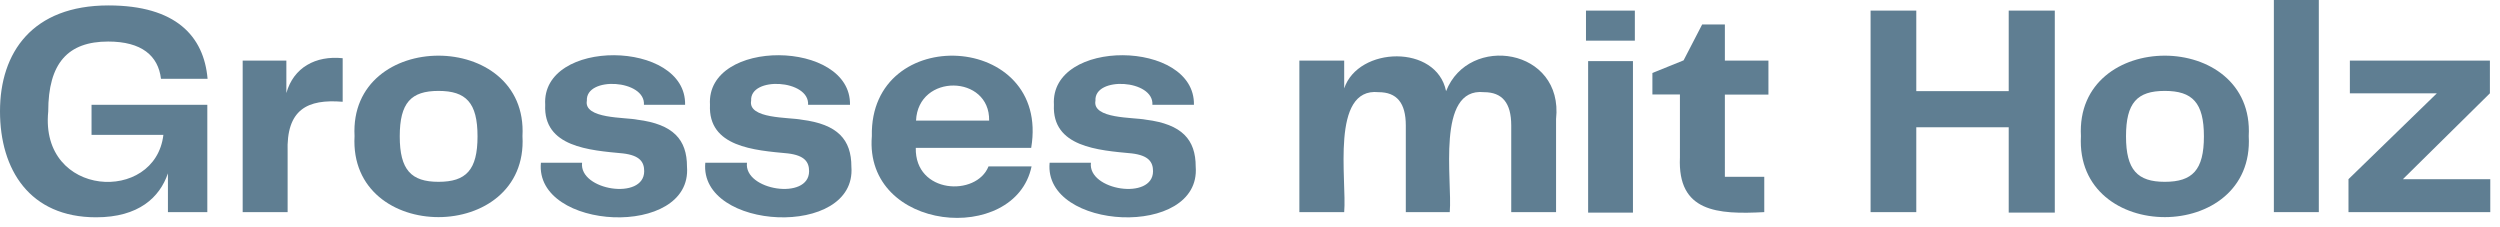
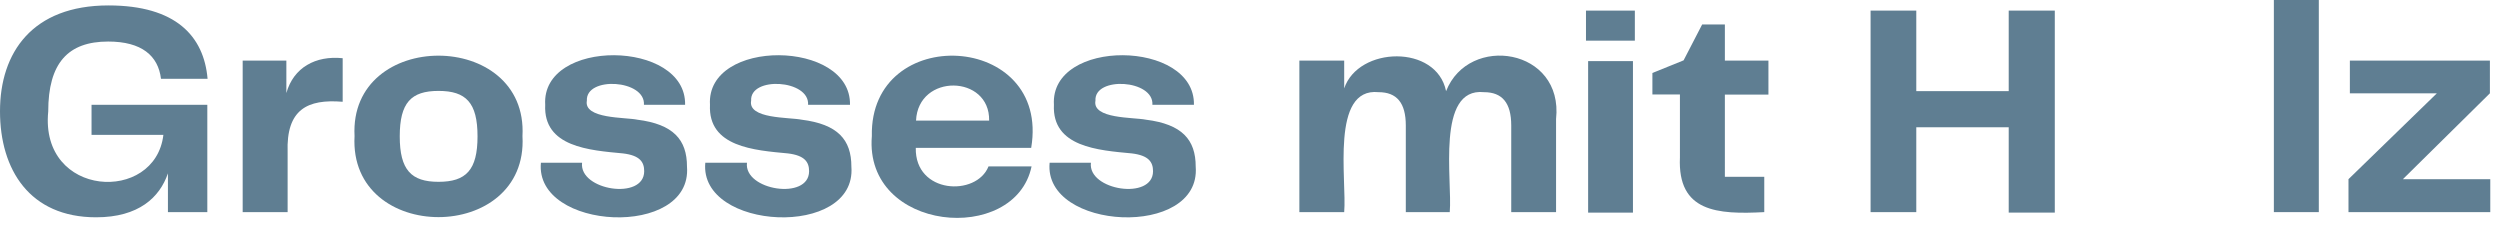
<svg xmlns="http://www.w3.org/2000/svg" viewBox="0 0 198 18">
  <defs>
    <style>.a{fill:#5f7e92;}</style>
  </defs>
  <path class="a" d="M0,8.81C0,4.15,2.57.43,8.59.43c5.33,0,7.56,2.43,7.85,5.81H12.75c-.22-1.82-1.52-2.95-4.18-2.95C5.38,3.29,3.82,5,3.82,8.83c-.68,6.84,8.48,7.31,9.12,1.85H7.25V8.3h9.17v8.5H13.3V13.73c-.65,1.9-2.31,3.48-5.69,3.48C2.35,17.21,0,13.44,0,8.81Z" />
  <path class="a" d="M27.14,4.61V8.06c-2.79-.23-4.48.6-4.36,4V16.8H19.22V4.8h3.46V7.37C23.25,5.34,25,4.39,27.14,4.61Z" />
  <path class="a" d="M28.08,10.78c-.45-8.51,13.76-8.48,13.3,0C41.86,19.32,27.61,19.35,28.08,10.78Zm6.65,3.62c2.18,0,3.09-.93,3.09-3.6s-.91-3.6-3.09-3.6-3.07.94-3.07,3.6S32.57,14.4,34.73,14.4Z" />
  <path class="a" d="M46.1,12.89c-.25,2.19,4.92,3,4.92.67,0-.72-.33-1.25-1.68-1.41-2.64-.25-6.32-.5-6.16-3.85C42.86,3,54.37,3.13,54.26,8.3H51c.13-2-4.62-2.28-4.52-.33-.27,1.46,3.06,1.31,4,1.51,2.85.36,3.93,1.58,3.93,3.72.44,5.71-12.08,5.08-11.57-.31Z" />
  <path class="a" d="M59.16,12.89c-.26,2.19,4.92,3,4.92.67,0-.72-.34-1.25-1.68-1.41-2.64-.25-6.33-.5-6.17-3.85C55.91,3,67.42,3.13,67.32,8.3H64c.13-2-4.62-2.28-4.51-.33-.27,1.46,3,1.31,4,1.51,2.86.36,3.94,1.58,3.94,3.72.44,5.71-12.08,5.08-11.57-.31Z" />
  <path class="a" d="M78.29,13.18H81.7c-1.3,6.25-13.27,5.21-12.65-2.4-.19-9,14.17-8.26,12.62.93H72.53C72.45,15.36,77.33,15.59,78.29,13.18ZM72.55,9.55h5.79C78.41,5.91,72.72,5.79,72.55,9.55Z" />
  <path class="a" d="M86.4,12.89c-.26,2.19,4.92,3,4.92.67,0-.72-.34-1.25-1.68-1.41-2.65-.25-6.33-.5-6.17-3.85C83.15,3,94.66,3.13,94.56,8.3H91.27c.13-2-4.62-2.28-4.51-.33-.27,1.46,3,1.31,4,1.51,2.86.36,3.94,1.58,3.94,3.72.44,5.71-12.08,5.08-11.57-.31Z" />
  <path class="a" d="M123.24,9.43V16.8h-3.55V9.94c0-1.8-.72-2.64-2.16-2.64-3.81-.39-2.49,7-2.71,9.5h-3.48V9.94c0-1.8-.72-2.64-2.16-2.64-3.82-.39-2.5,7-2.72,9.5h-3.55V4.8h3.55V7c1.12-3.33,7.31-3.51,8.07.22C116.32,2.66,123.85,3.81,123.24,9.43Z" />
  <path class="a" d="M125.61.84h3.87V3.22h-3.87Zm.17,4h3.55v12h-3.55Z" />
  <path class="a" d="M133.05,12.48v-5h-2.18V5.78l2.47-1,1.47-2.84h1.8V4.8h3.45V7.49h-3.45V14h3.12V16.8C136,17,132.86,16.78,133.05,12.48Z" />
  <path class="a" d="M162.74.84v16h-3.65V10.08h-7.32V16.8h-3.62V.84h3.62V7.22h7.32V.84Z" />
-   <path class="a" d="M164.81,10.78c-.46-8.51,13.76-8.48,13.29,0C178.58,19.32,164.34,19.35,164.81,10.78Zm6.64,3.62c2.19,0,3.1-.93,3.1-3.6s-.91-3.6-3.1-3.6-3.07.94-3.07,3.6S169.29,14.4,171.45,14.4Z" />
  <path class="a" d="M180.09,0h3.56V16.8h-3.56Z" />
  <path class="a" d="M197.23,14.19V16.8H186V14.19l7-6.8h-6.89V4.8h11.09V7.39l-6.89,6.8Z" />
</svg>